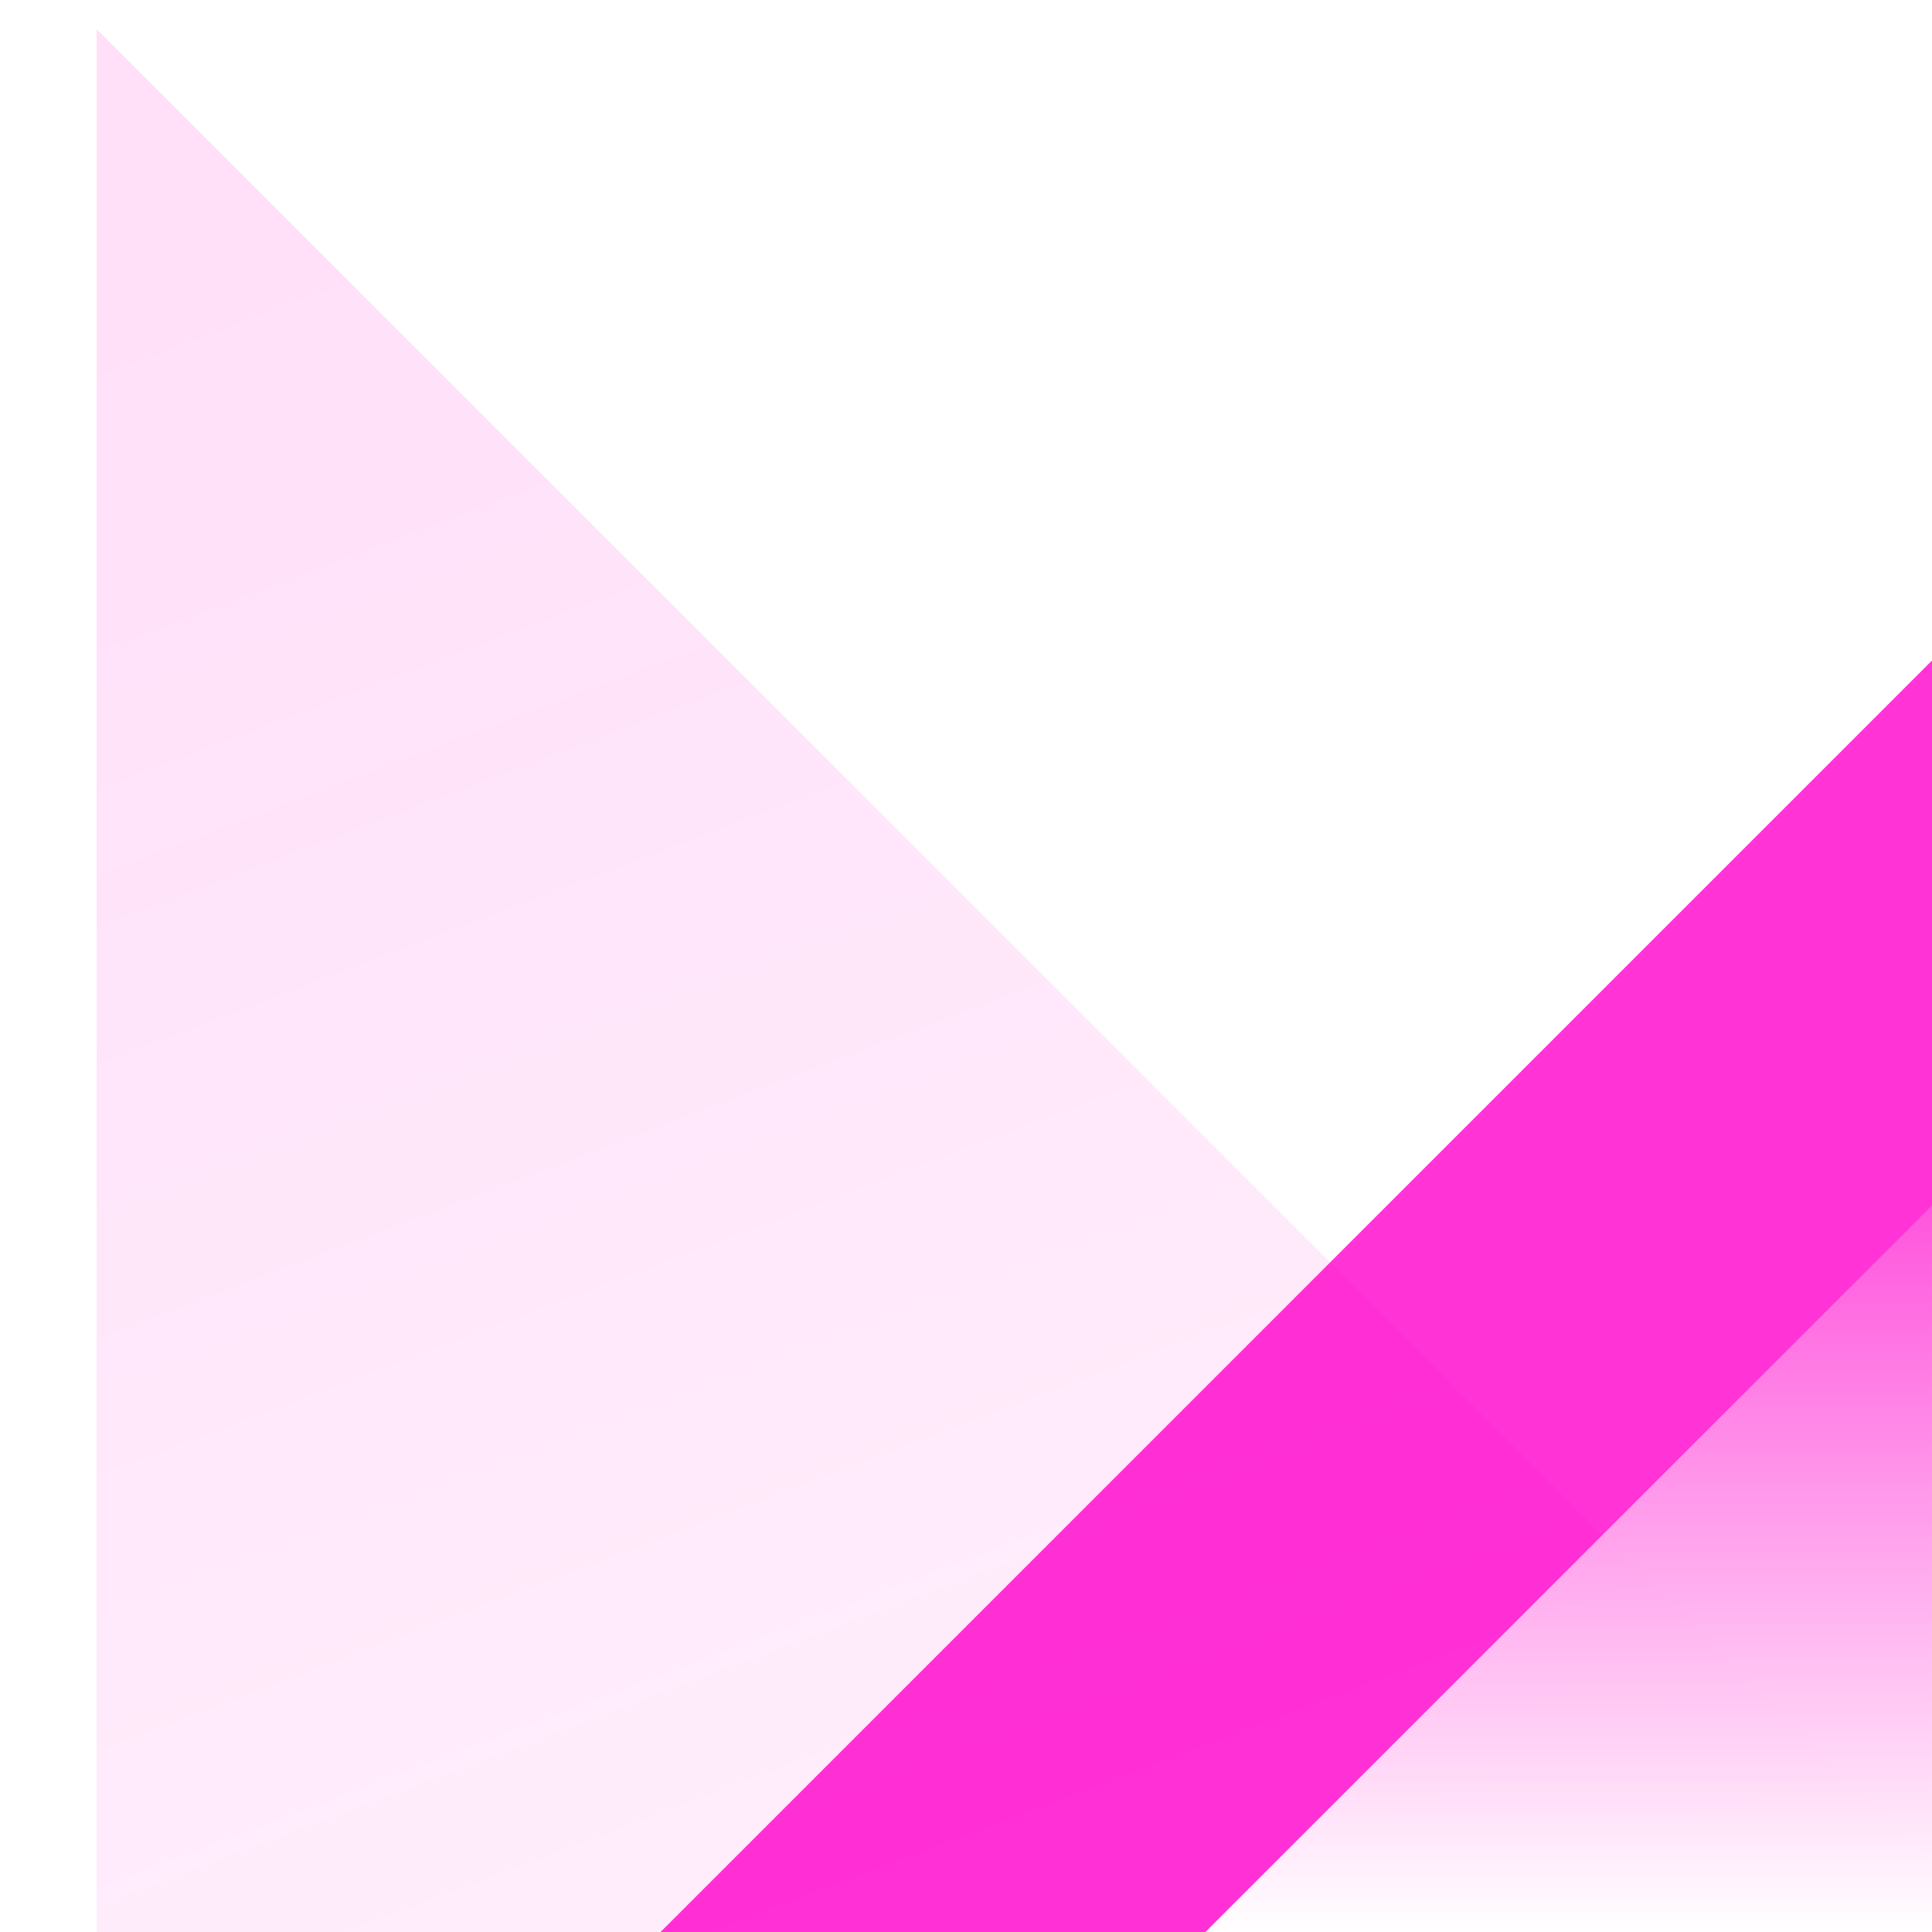
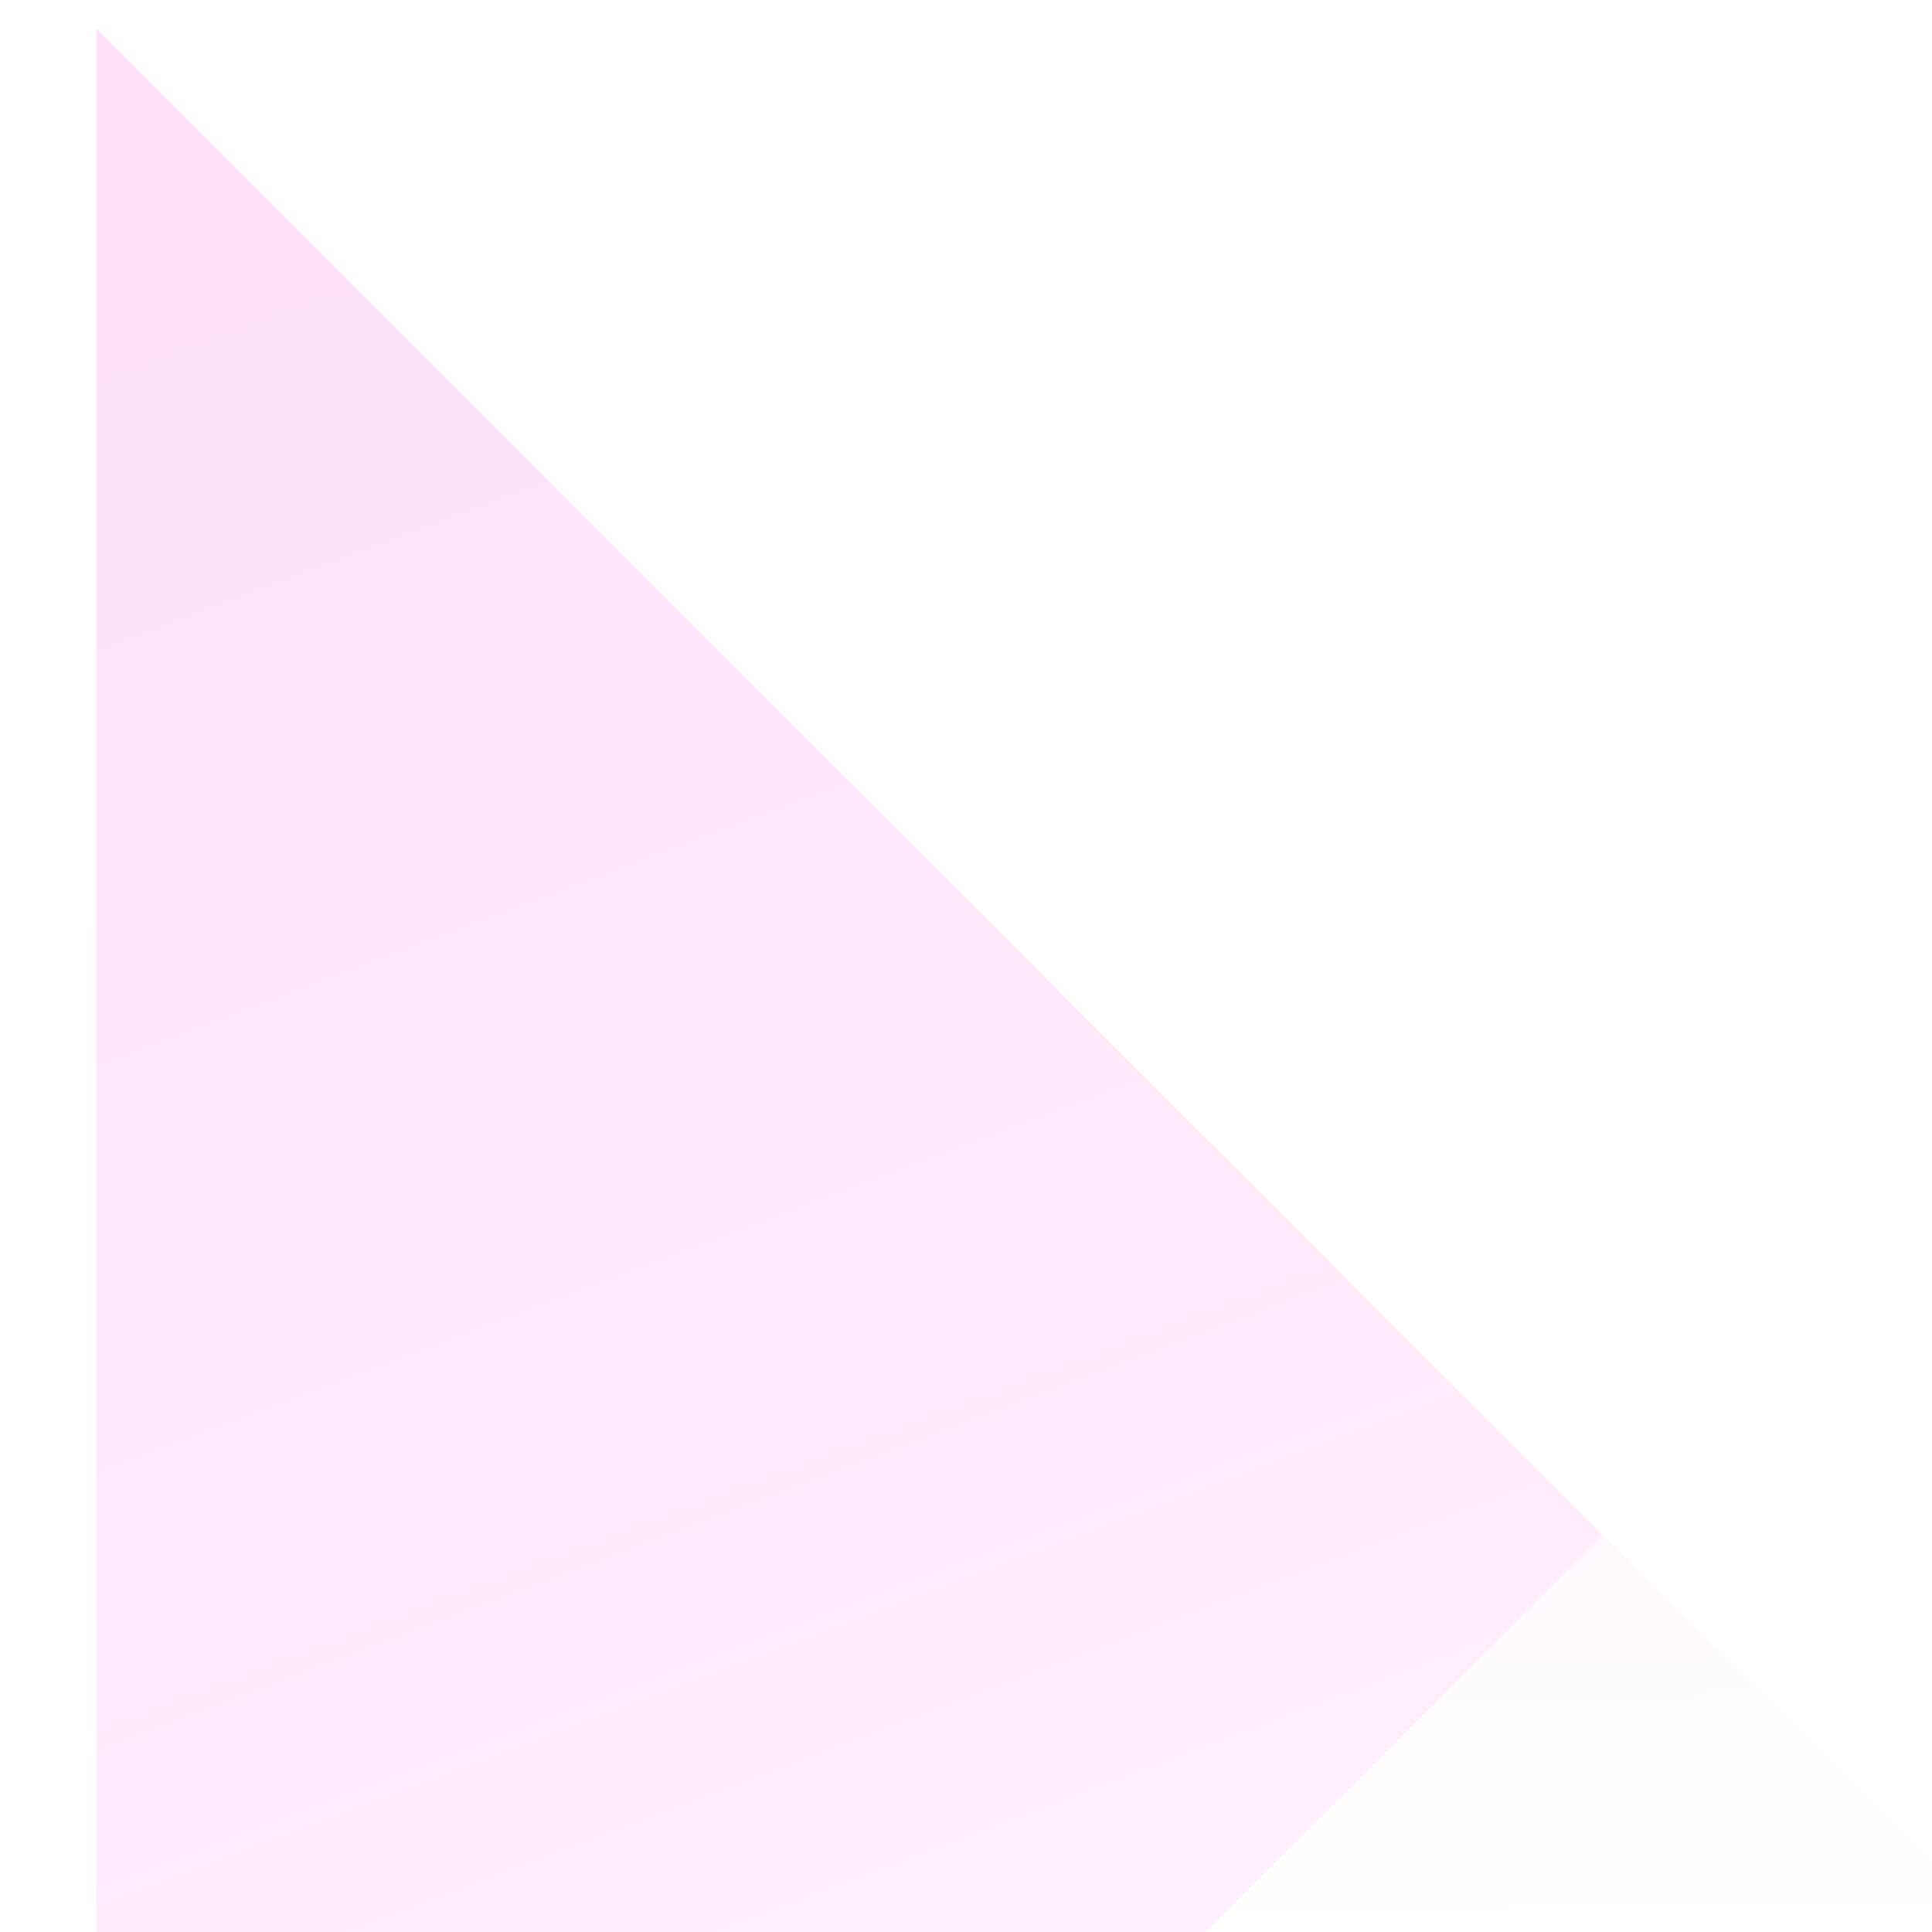
<svg xmlns="http://www.w3.org/2000/svg" width="200" height="200" viewBox="0 0 200 200" fill="none">
  <g clip-path="url(#clip0_217_4205)">
-     <path d="M199.999 200L68.376 200L199.999 68.376L199.999 200Z" fill="#FF00CC" fill-opacity="0.8" />
    <g filter="url(#filter0_biiii_217_4205)">
      <path d="M0 200V0L199.999 200H0Z" fill="url(#paint0_linear_217_4205)" />
    </g>
    <path d="M200 200L124.787 200L200 124.786L200 200Z" fill="url(#paint1_linear_217_4205)" />
  </g>
  <defs>
    <filter id="filter0_biiii_217_4205" x="-21" y="-21" width="241.999" height="242" filterUnits="userSpaceOnUse" color-interpolation-filters="sRGB">
      <feFlood flood-opacity="0" result="BackgroundImageFix" />
      <feGaussianBlur in="BackgroundImageFix" stdDeviation="10.5" />
      <feComposite in2="SourceAlpha" operator="in" result="effect1_backgroundBlur_217_4205" />
      <feBlend mode="normal" in="SourceGraphic" in2="effect1_backgroundBlur_217_4205" result="shape" />
      <feColorMatrix in="SourceAlpha" type="matrix" values="0 0 0 0 0 0 0 0 0 0 0 0 0 0 0 0 0 0 127 0" result="hardAlpha" />
      <feOffset dx="10" dy="10" />
      <feGaussianBlur stdDeviation="11.5" />
      <feComposite in2="hardAlpha" operator="arithmetic" k2="-1" k3="1" />
      <feColorMatrix type="matrix" values="0 0 0 0 1 0 0 0 0 0 0 0 0 0 0.8 0 0 0 0.6 0" />
      <feBlend mode="normal" in2="shape" result="effect2_innerShadow_217_4205" />
      <feColorMatrix in="SourceAlpha" type="matrix" values="0 0 0 0 0 0 0 0 0 0 0 0 0 0 0 0 0 0 127 0" result="hardAlpha" />
      <feOffset dy="2" />
      <feGaussianBlur stdDeviation="3" />
      <feComposite in2="hardAlpha" operator="arithmetic" k2="-1" k3="1" />
      <feColorMatrix type="matrix" values="0 0 0 0 1 0 0 0 0 1 0 0 0 0 1 0 0 0 0.05 0" />
      <feBlend mode="normal" in2="effect2_innerShadow_217_4205" result="effect3_innerShadow_217_4205" />
      <feColorMatrix in="SourceAlpha" type="matrix" values="0 0 0 0 0 0 0 0 0 0 0 0 0 0 0 0 0 0 127 0" result="hardAlpha" />
      <feOffset dy="1" />
      <feComposite in2="hardAlpha" operator="arithmetic" k2="-1" k3="1" />
      <feColorMatrix type="matrix" values="0 0 0 0 1 0 0 0 0 1 0 0 0 0 1 0 0 0 0.05 0" />
      <feBlend mode="normal" in2="effect3_innerShadow_217_4205" result="effect4_innerShadow_217_4205" />
      <feColorMatrix in="SourceAlpha" type="matrix" values="0 0 0 0 0 0 0 0 0 0 0 0 0 0 0 0 0 0 127 0" result="hardAlpha" />
      <feOffset dy="-10" />
      <feGaussianBlur stdDeviation="5" />
      <feComposite in2="hardAlpha" operator="arithmetic" k2="-1" k3="1" />
      <feColorMatrix type="matrix" values="0 0 0 0 1 0 0 0 0 0 0 0 0 0 0.8 0 0 0 0.4 0" />
      <feBlend mode="overlay" in2="effect4_innerShadow_217_4205" result="effect5_innerShadow_217_4205" />
    </filter>
    <linearGradient id="paint0_linear_217_4205" x1="100" y1="395.89" x2="-31.768" y2="46.625" gradientUnits="userSpaceOnUse">
      <stop stop-color="#FF00CC" stop-opacity="0.01" />
      <stop offset="1" stop-color="#FF00CC" stop-opacity="0.12" />
    </linearGradient>
    <linearGradient id="paint1_linear_217_4205" x1="146.948" y1="200" x2="146.948" y2="109.744" gradientUnits="userSpaceOnUse">
      <stop stop-color="white" />
      <stop offset="1" stop-color="white" stop-opacity="0" />
    </linearGradient>
    <clipPath id="clip0_217_4205">
      <rect width="200" height="200" fill="white" />
    </clipPath>
  </defs>
</svg>